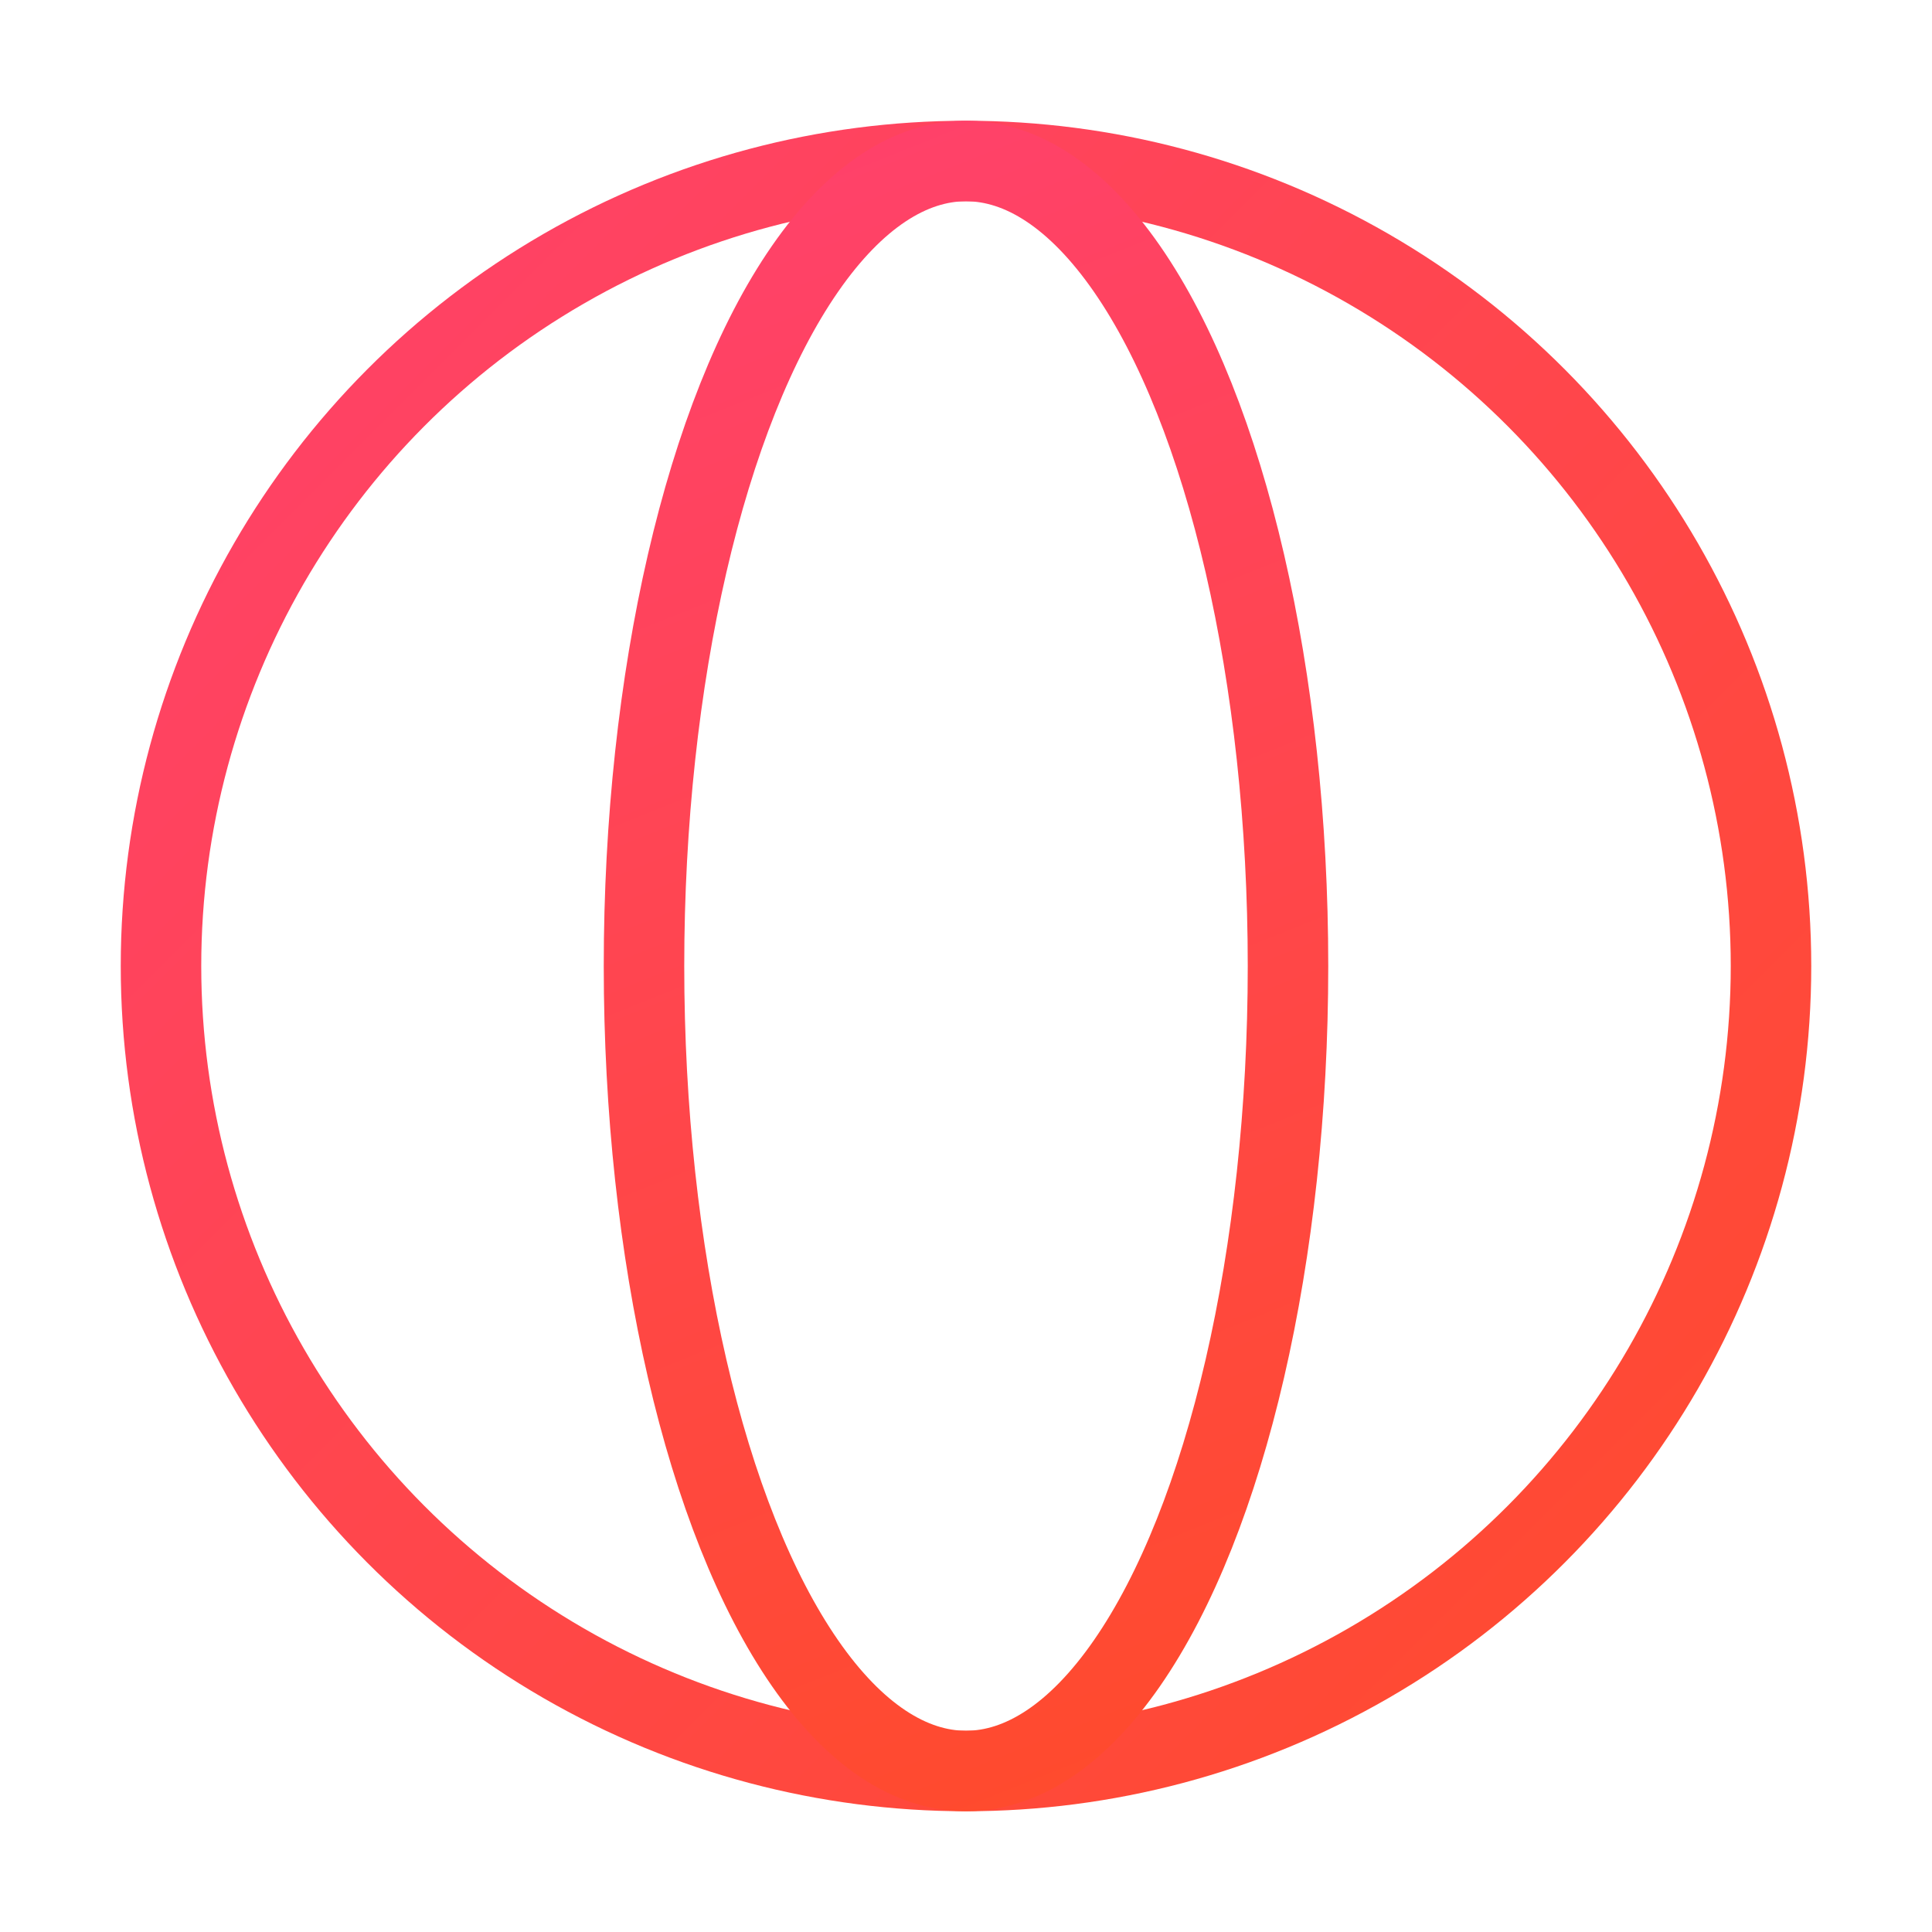
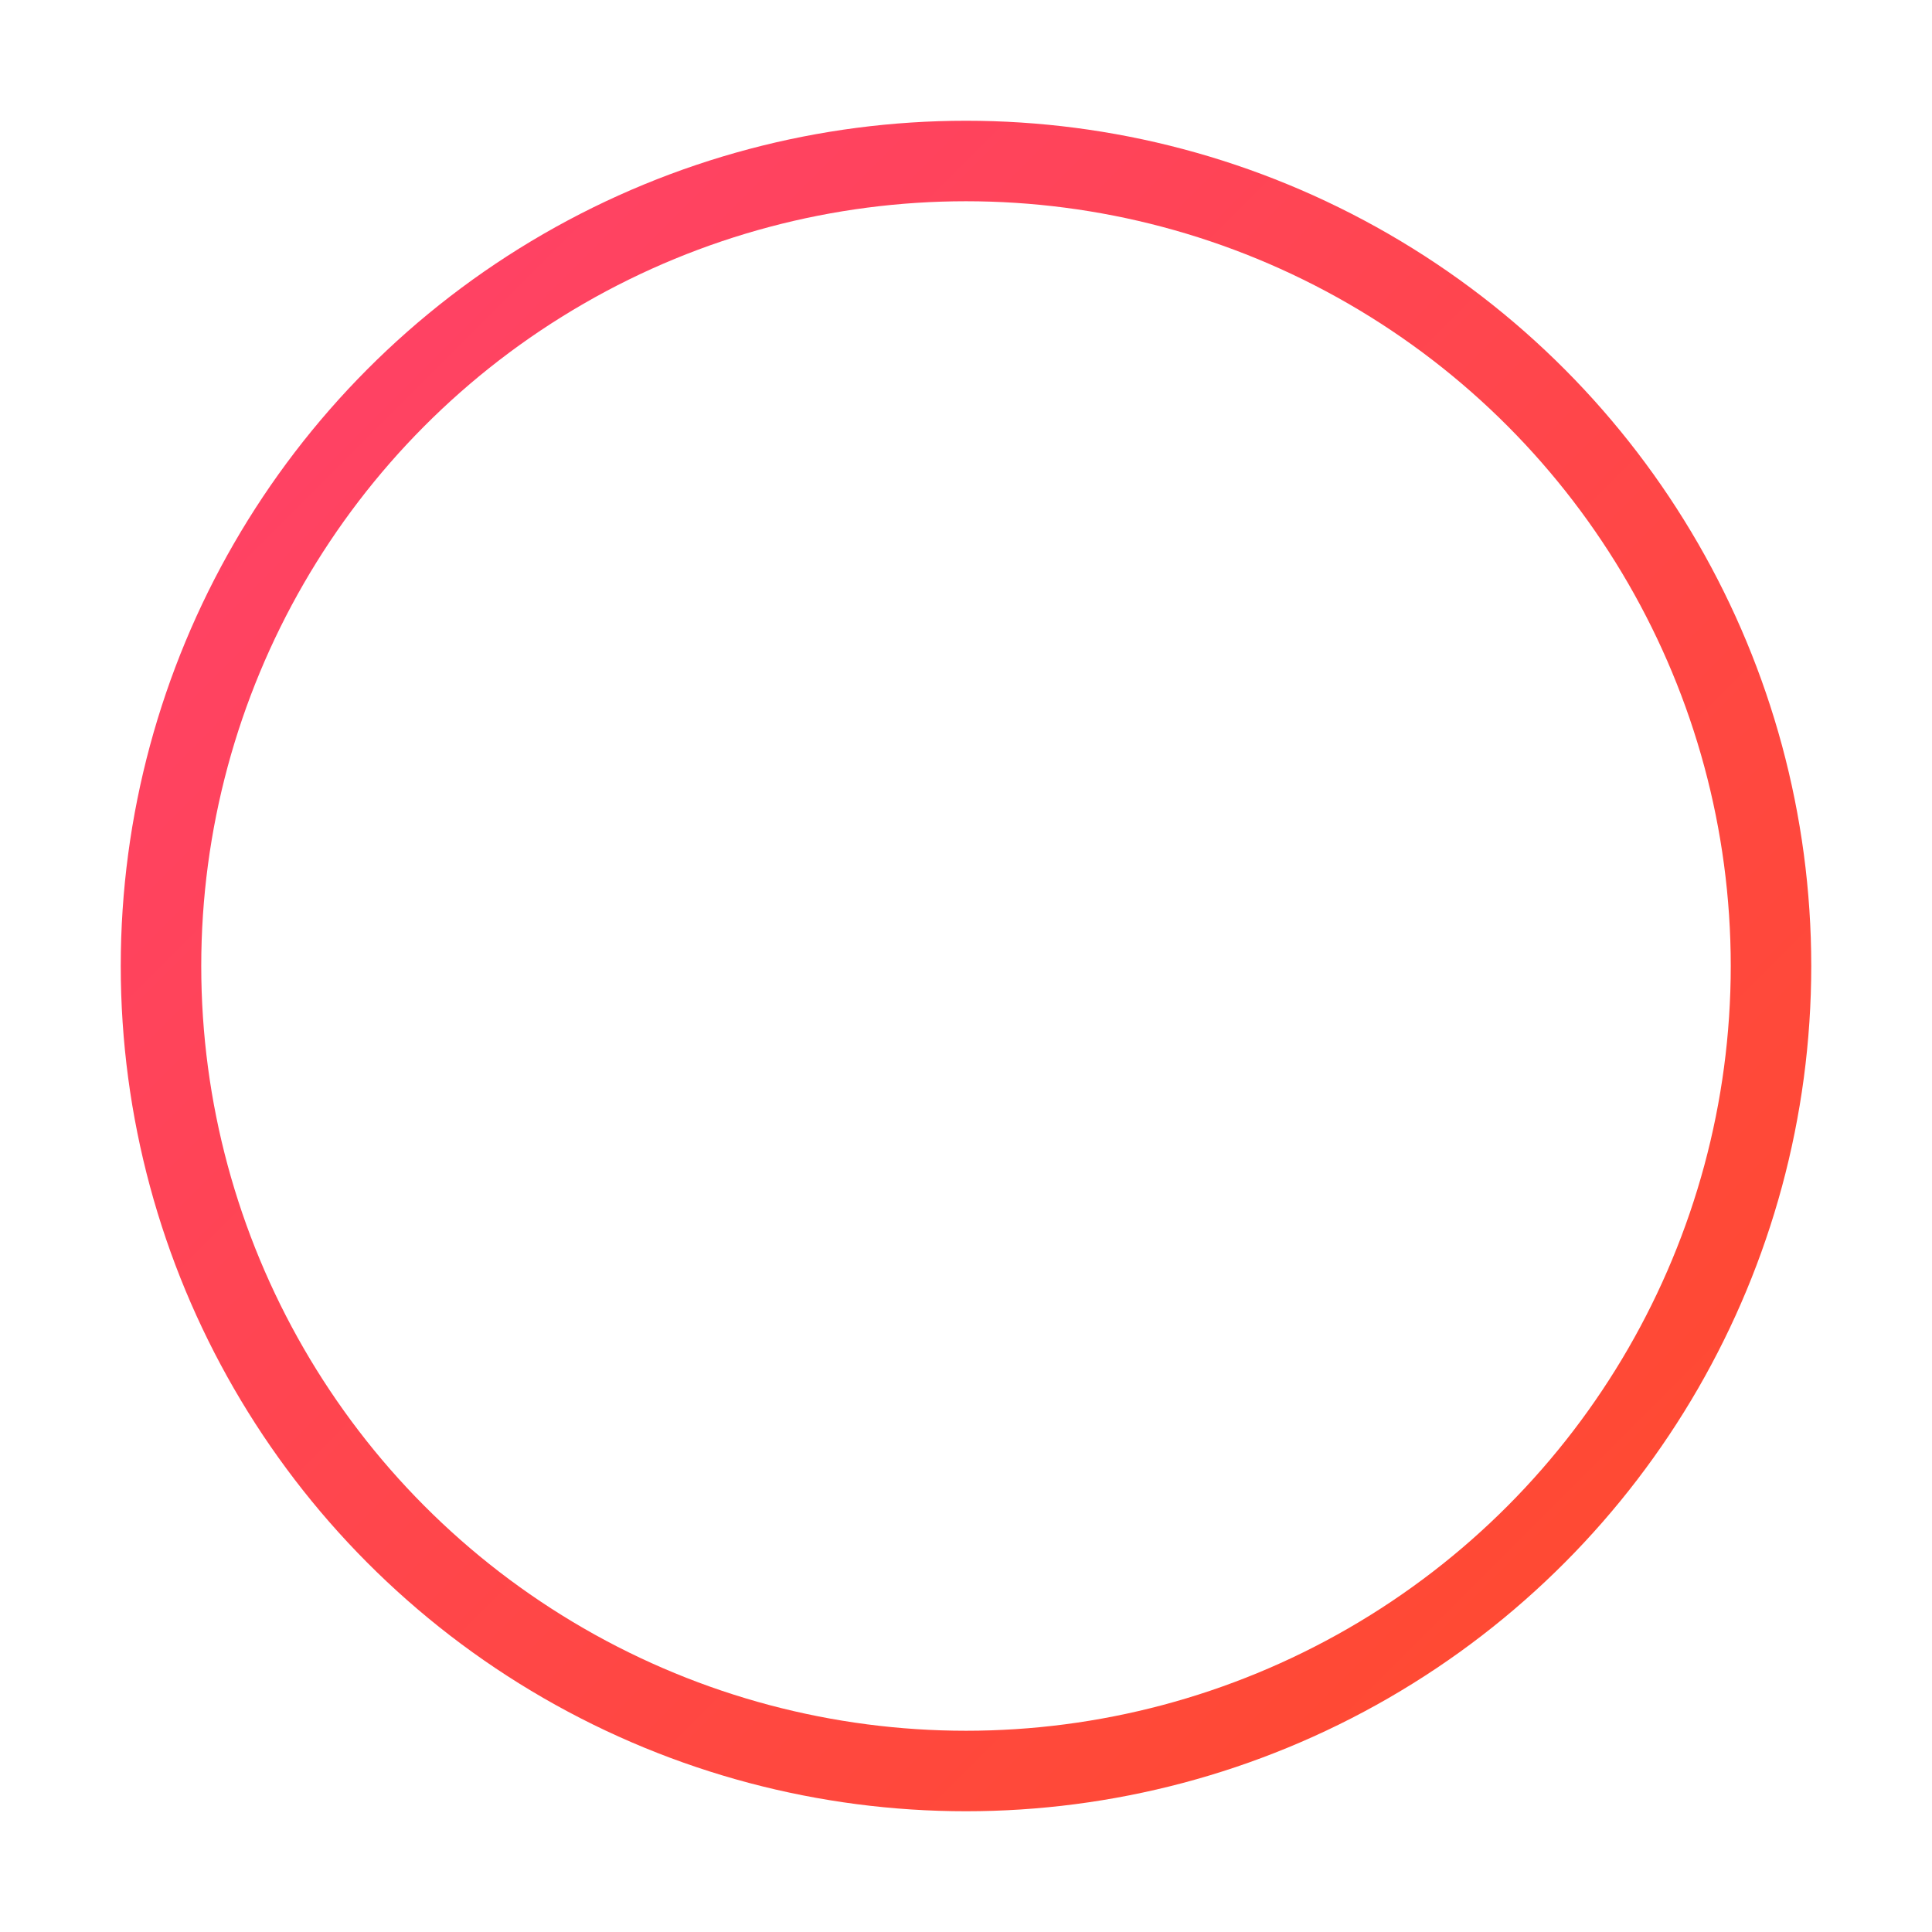
<svg xmlns="http://www.w3.org/2000/svg" width="48" height="48" viewBox="0 0 48 48" fill="none">
  <circle cx="24" cy="24" r="20" stroke="url(#paint0_linear)" stroke-width="2" />
-   <ellipse cx="24" cy="24" rx="8" ry="20" stroke="url(#paint1_linear)" stroke-width="2" />
  <defs>
    <linearGradient id="paint0_linear" x1="4" y1="4" x2="44" y2="44" gradientUnits="userSpaceOnUse">
      <stop stop-color="#FF416C" />
      <stop offset="1" stop-color="#FF4B2B" />
    </linearGradient>
    <linearGradient id="paint1_linear" x1="16" y1="4" x2="32" y2="44" gradientUnits="userSpaceOnUse">
      <stop stop-color="#FF416C" />
      <stop offset="1" stop-color="#FF4B2B" />
    </linearGradient>
  </defs>
</svg>